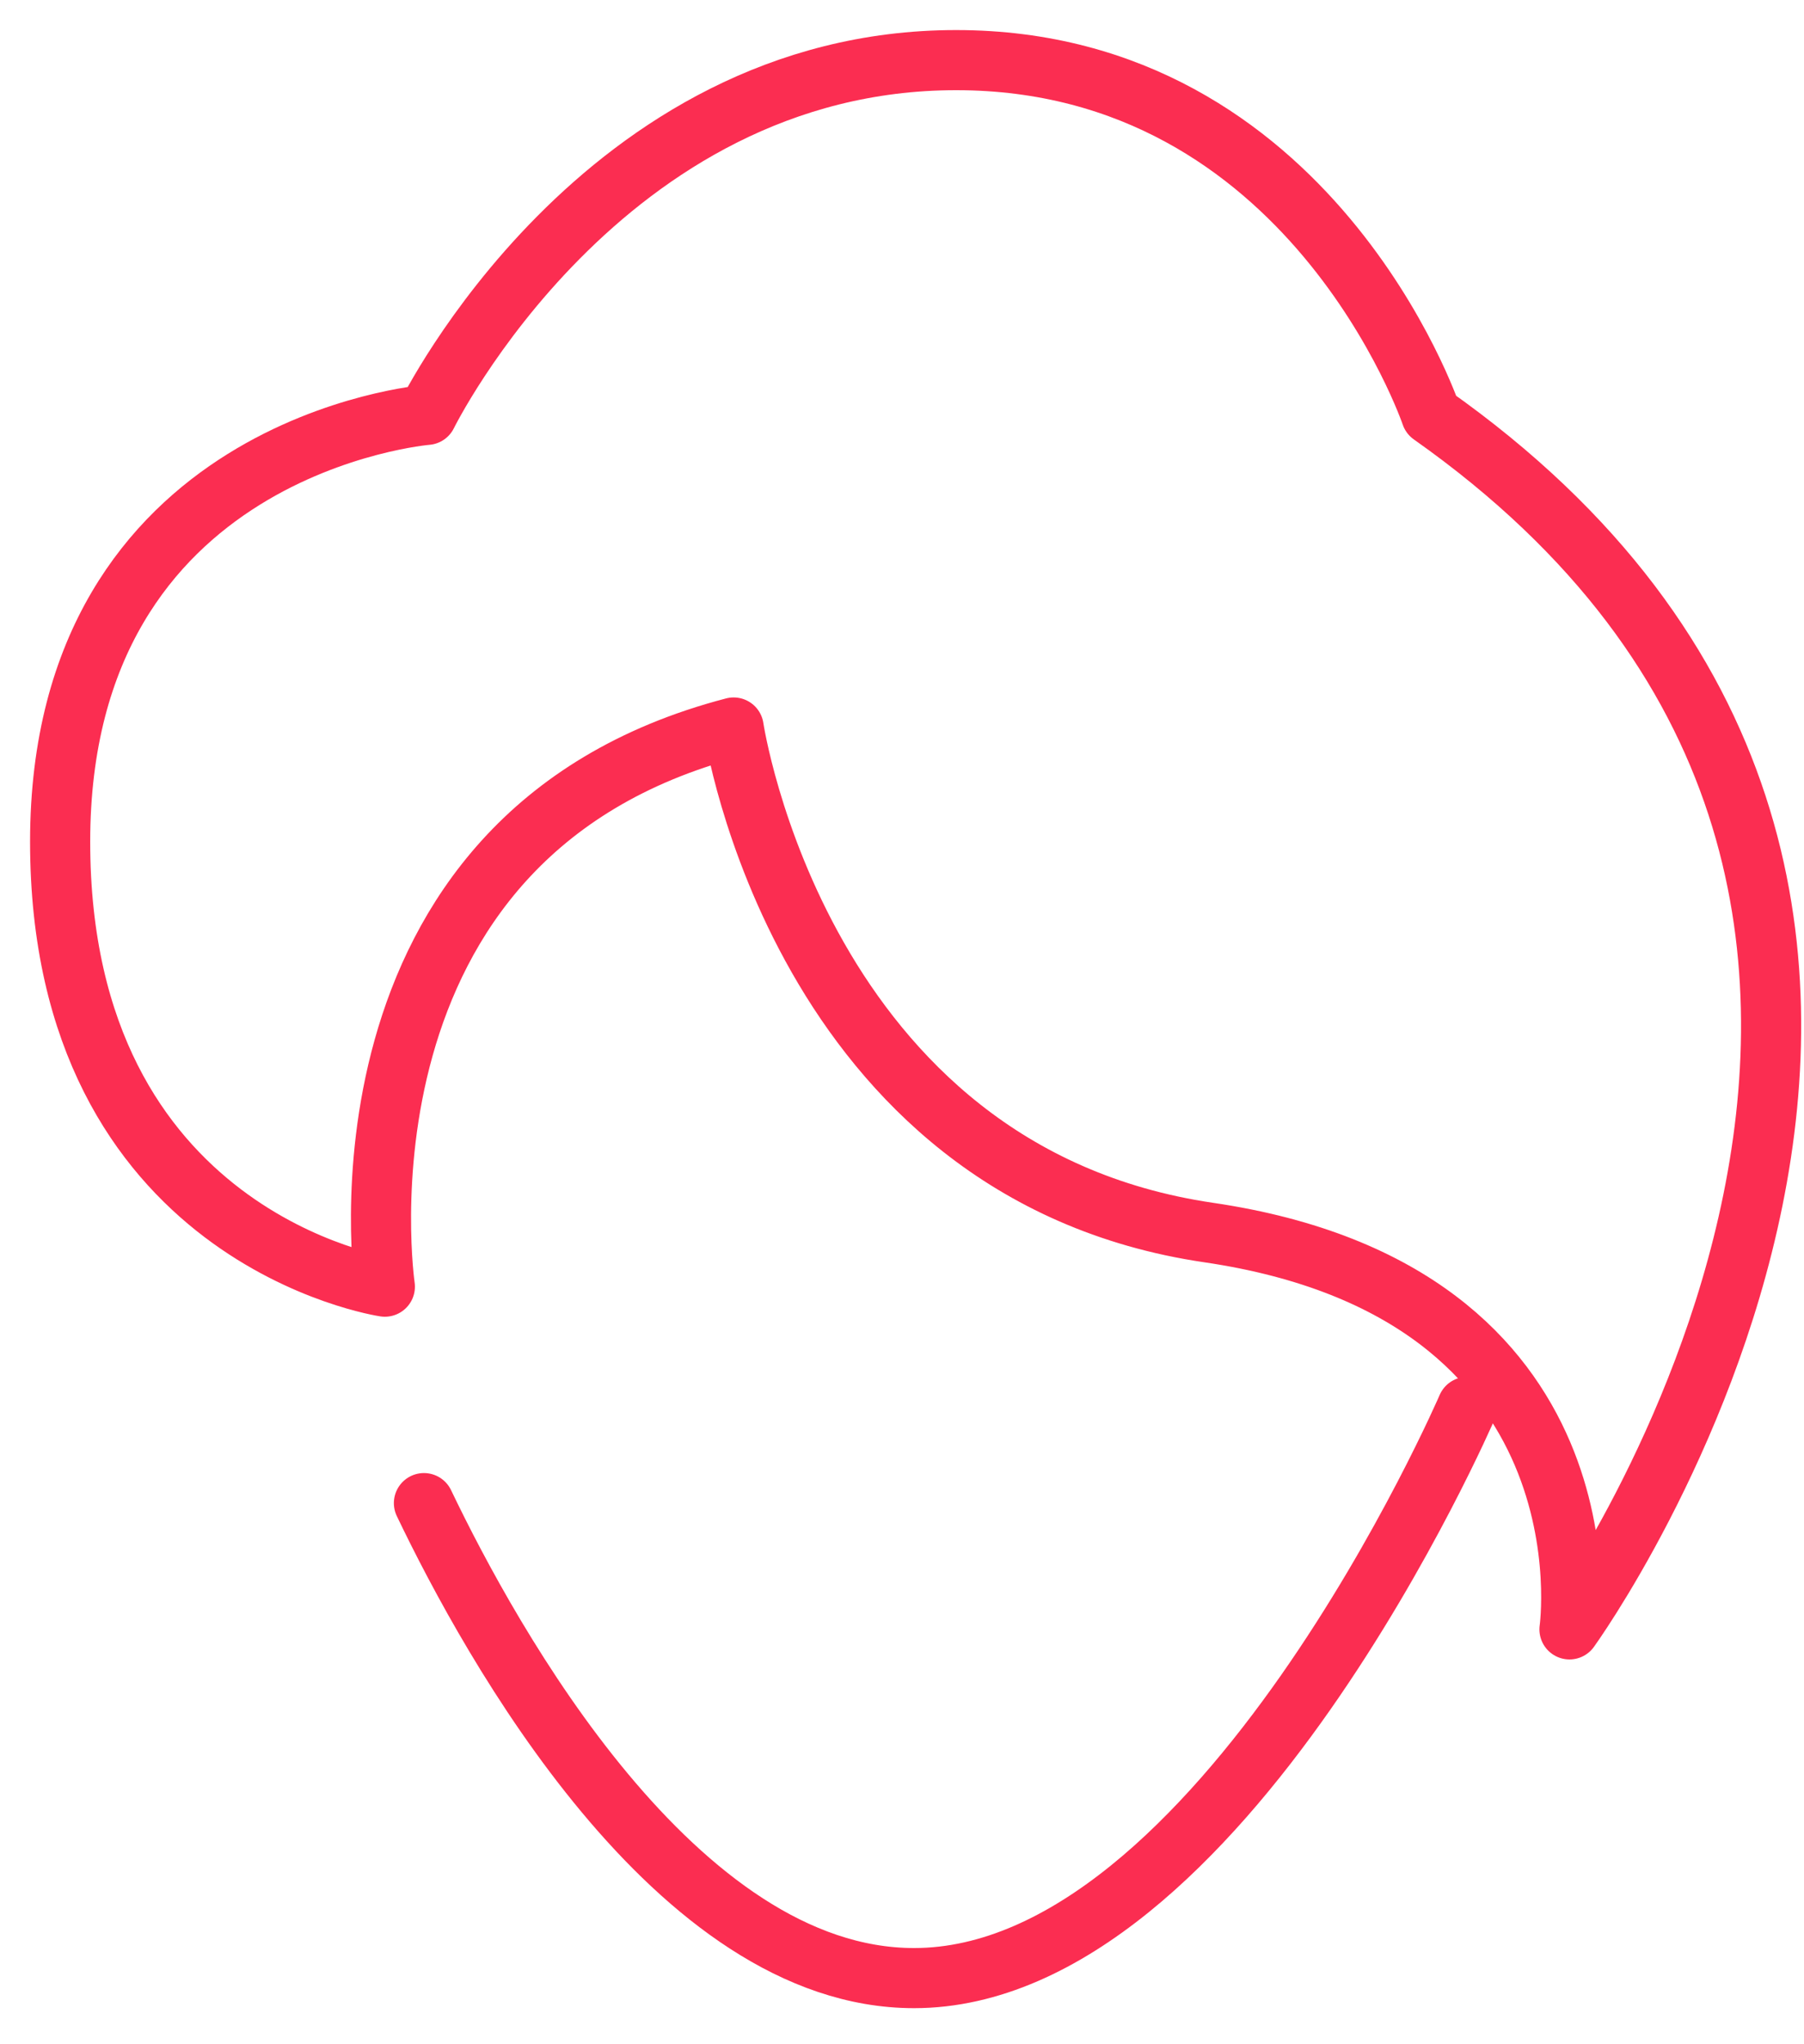
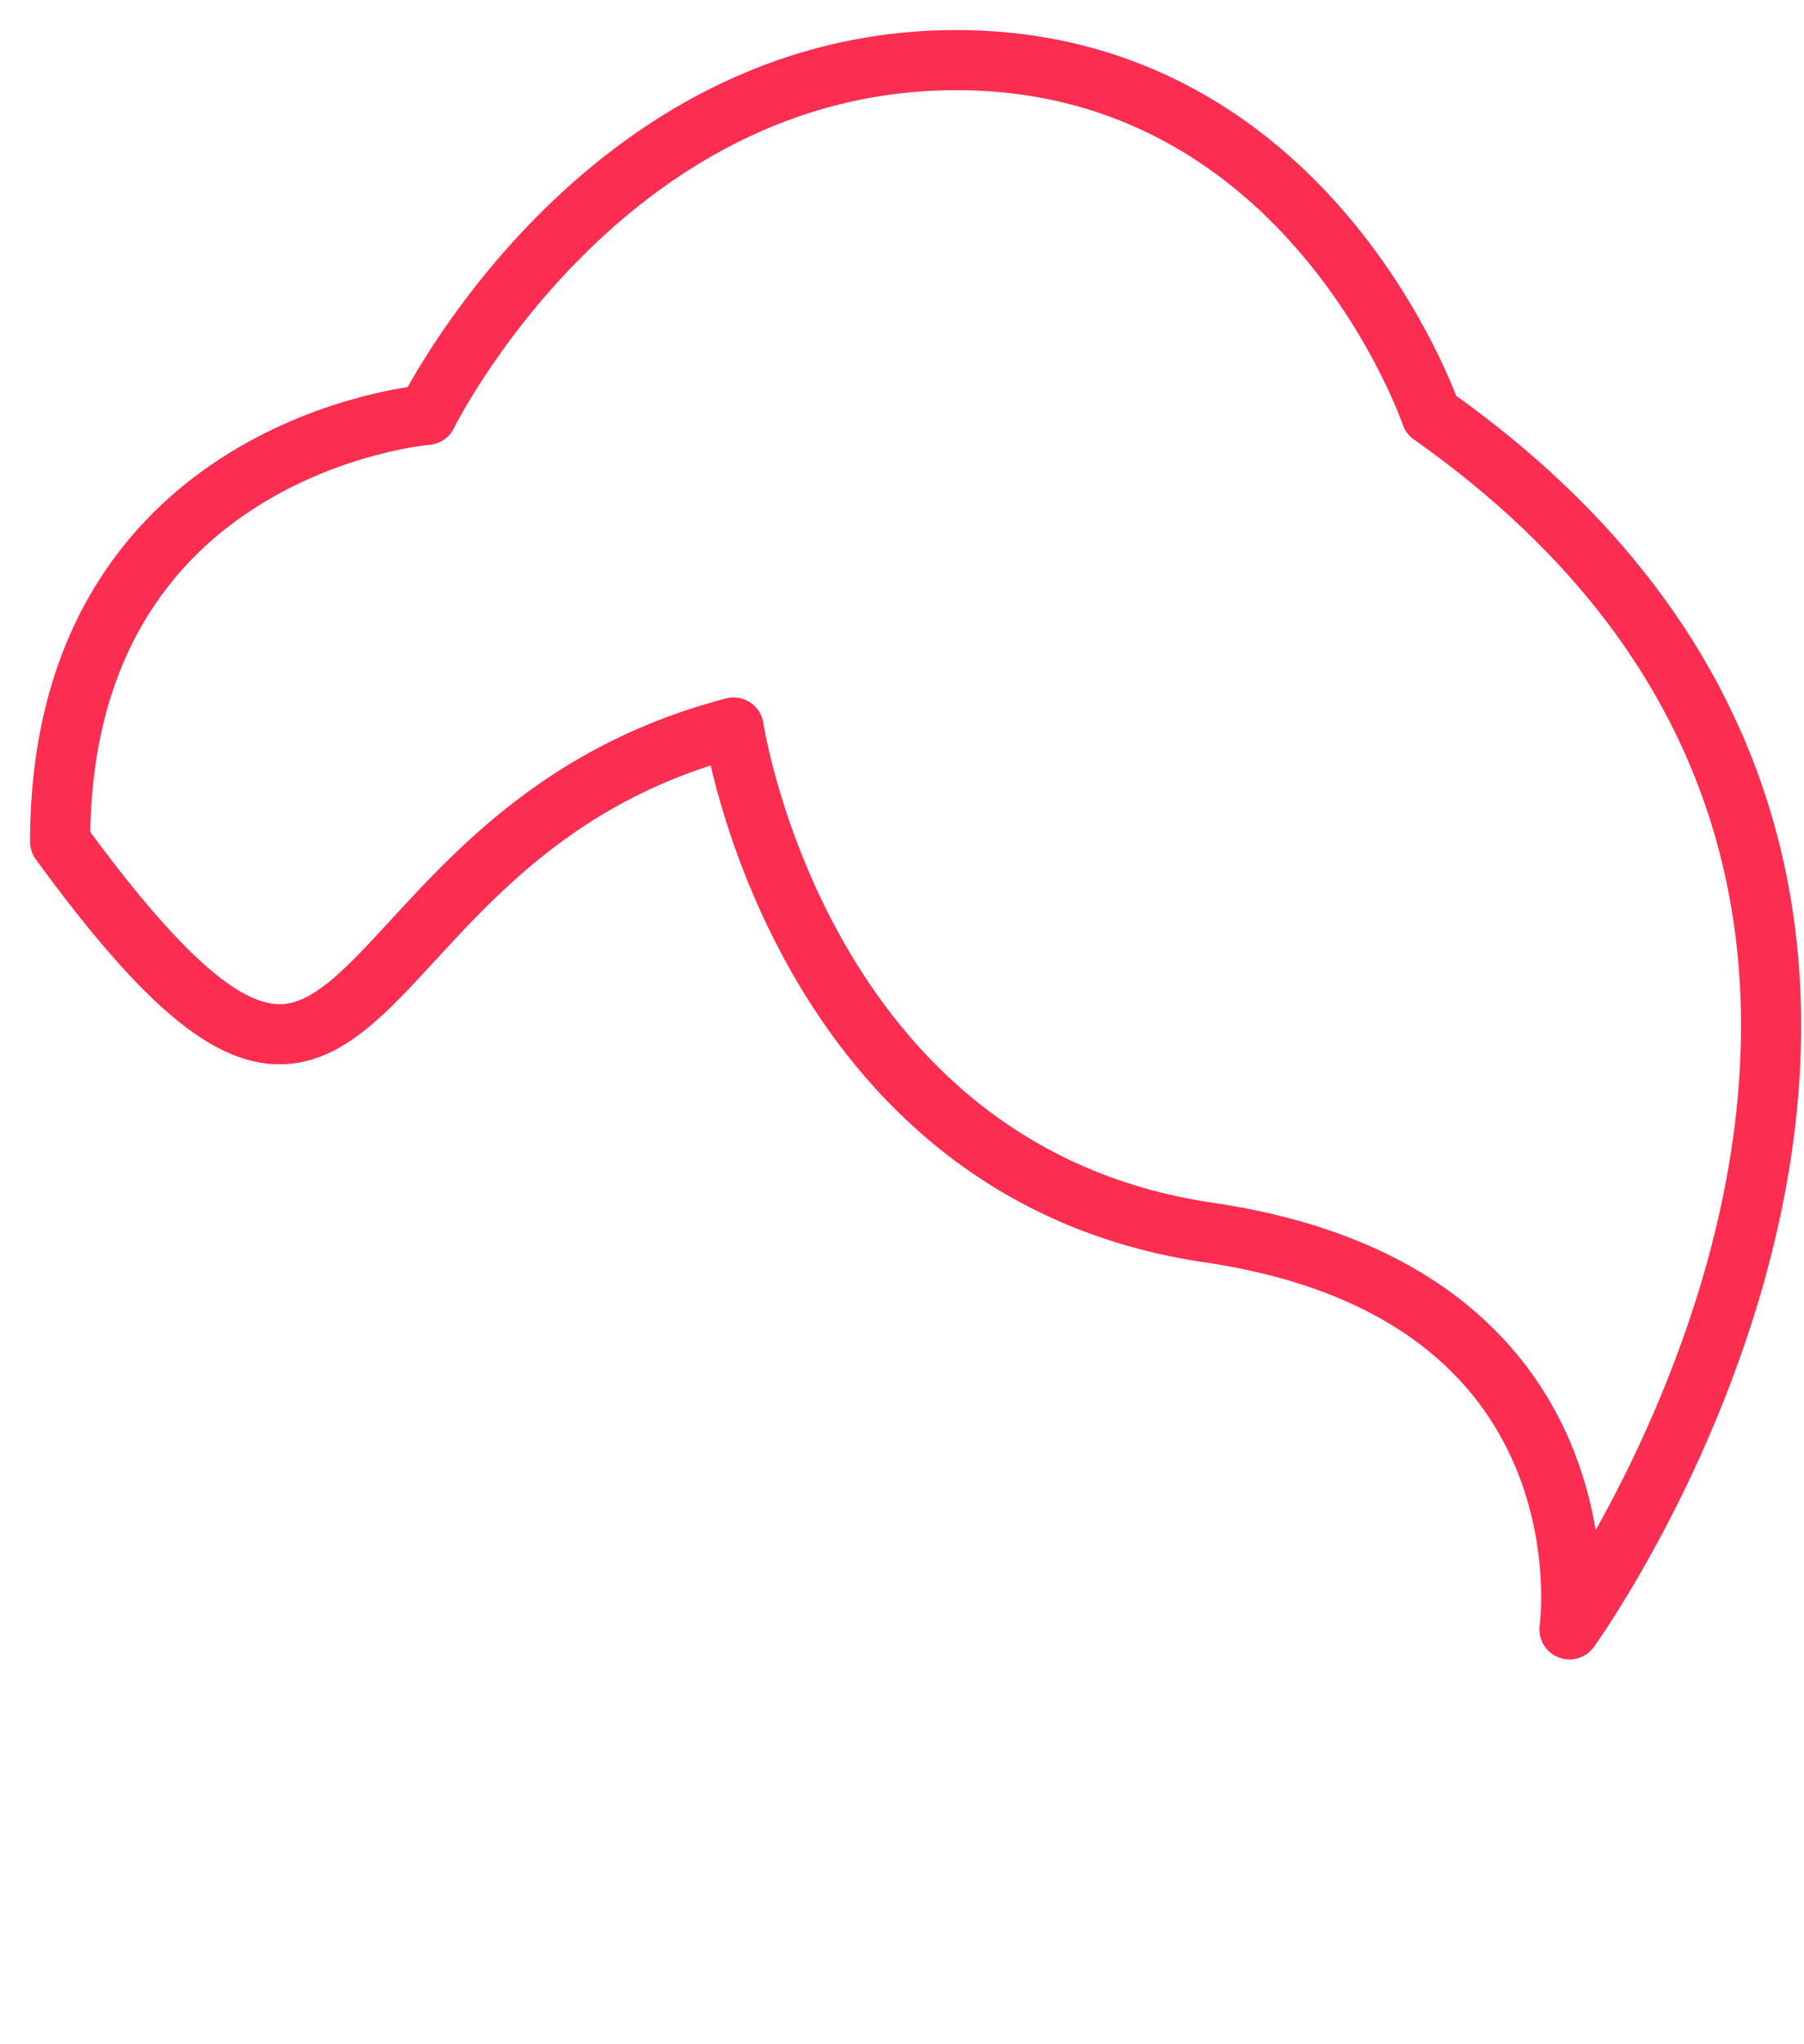
<svg xmlns="http://www.w3.org/2000/svg" width="30" height="34" viewBox="0 0 30 34" fill="none">
-   <path d="M12.2 12.1C12.2 12.1 13.3 19.5 20.1 20.5C26.9 21.5 26.1 27.1 26.1 27.1C26.1 27.1 35 14.8 23.8 6.9C23.8 6.9 21.8 1 15.9 1C10 1 7.1 6.9 7.1 6.9C7.1 6.9 1 7.4 1 14C1 20.6 6.4 21.4 6.4 21.4C6.4 21.4 5.3 13.9 12.2 12.1Z" stroke="#FB2D51" stroke-miterlimit="10" stroke-linecap="round" stroke-linejoin="round" />
-   <path d="M24.4 23.4C24.4 23.4 20.3 32.9 15.2 32.9C11.243 32.9 8.163 27.325 7.05 25" stroke="#FB2D51" stroke-miterlimit="10" stroke-linecap="round" stroke-linejoin="round" />
+   <path d="M12.2 12.1C12.2 12.1 13.3 19.5 20.1 20.5C26.9 21.5 26.1 27.1 26.1 27.1C26.1 27.1 35 14.8 23.8 6.9C23.8 6.9 21.8 1 15.9 1C10 1 7.1 6.9 7.1 6.9C7.1 6.9 1 7.4 1 14C6.4 21.4 5.3 13.9 12.2 12.1Z" stroke="#FB2D51" stroke-miterlimit="10" stroke-linecap="round" stroke-linejoin="round" />
</svg>